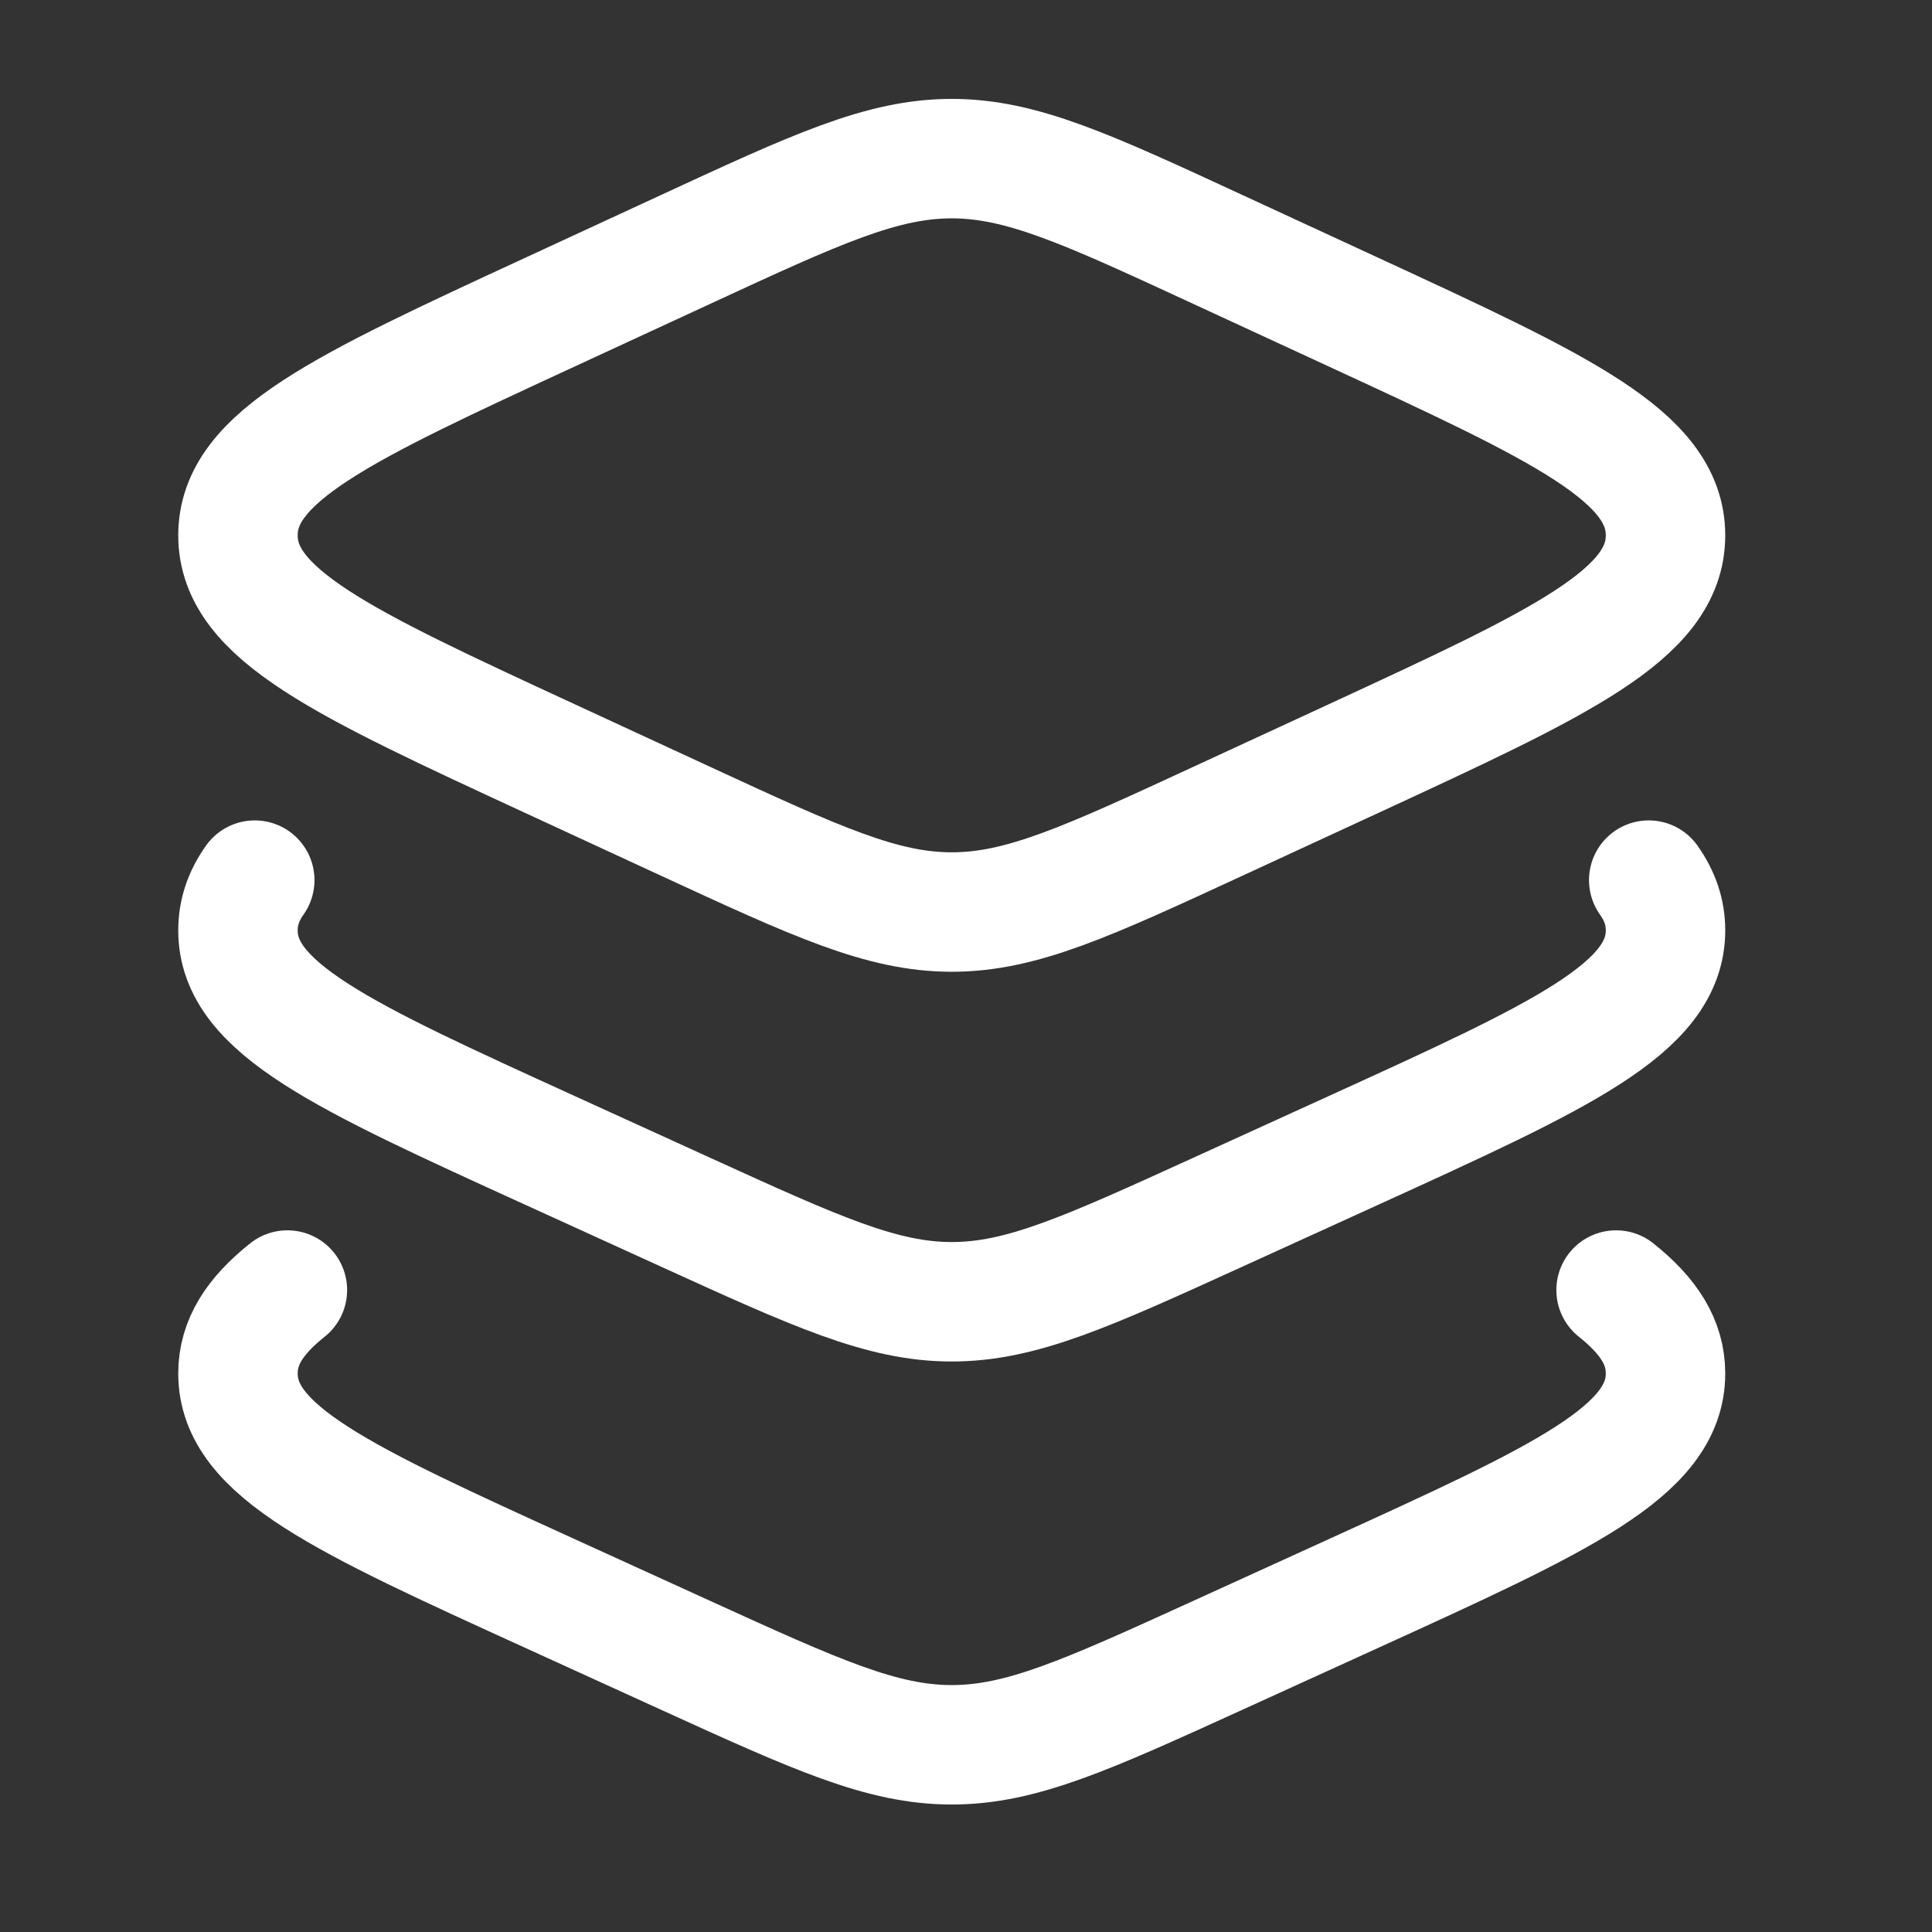
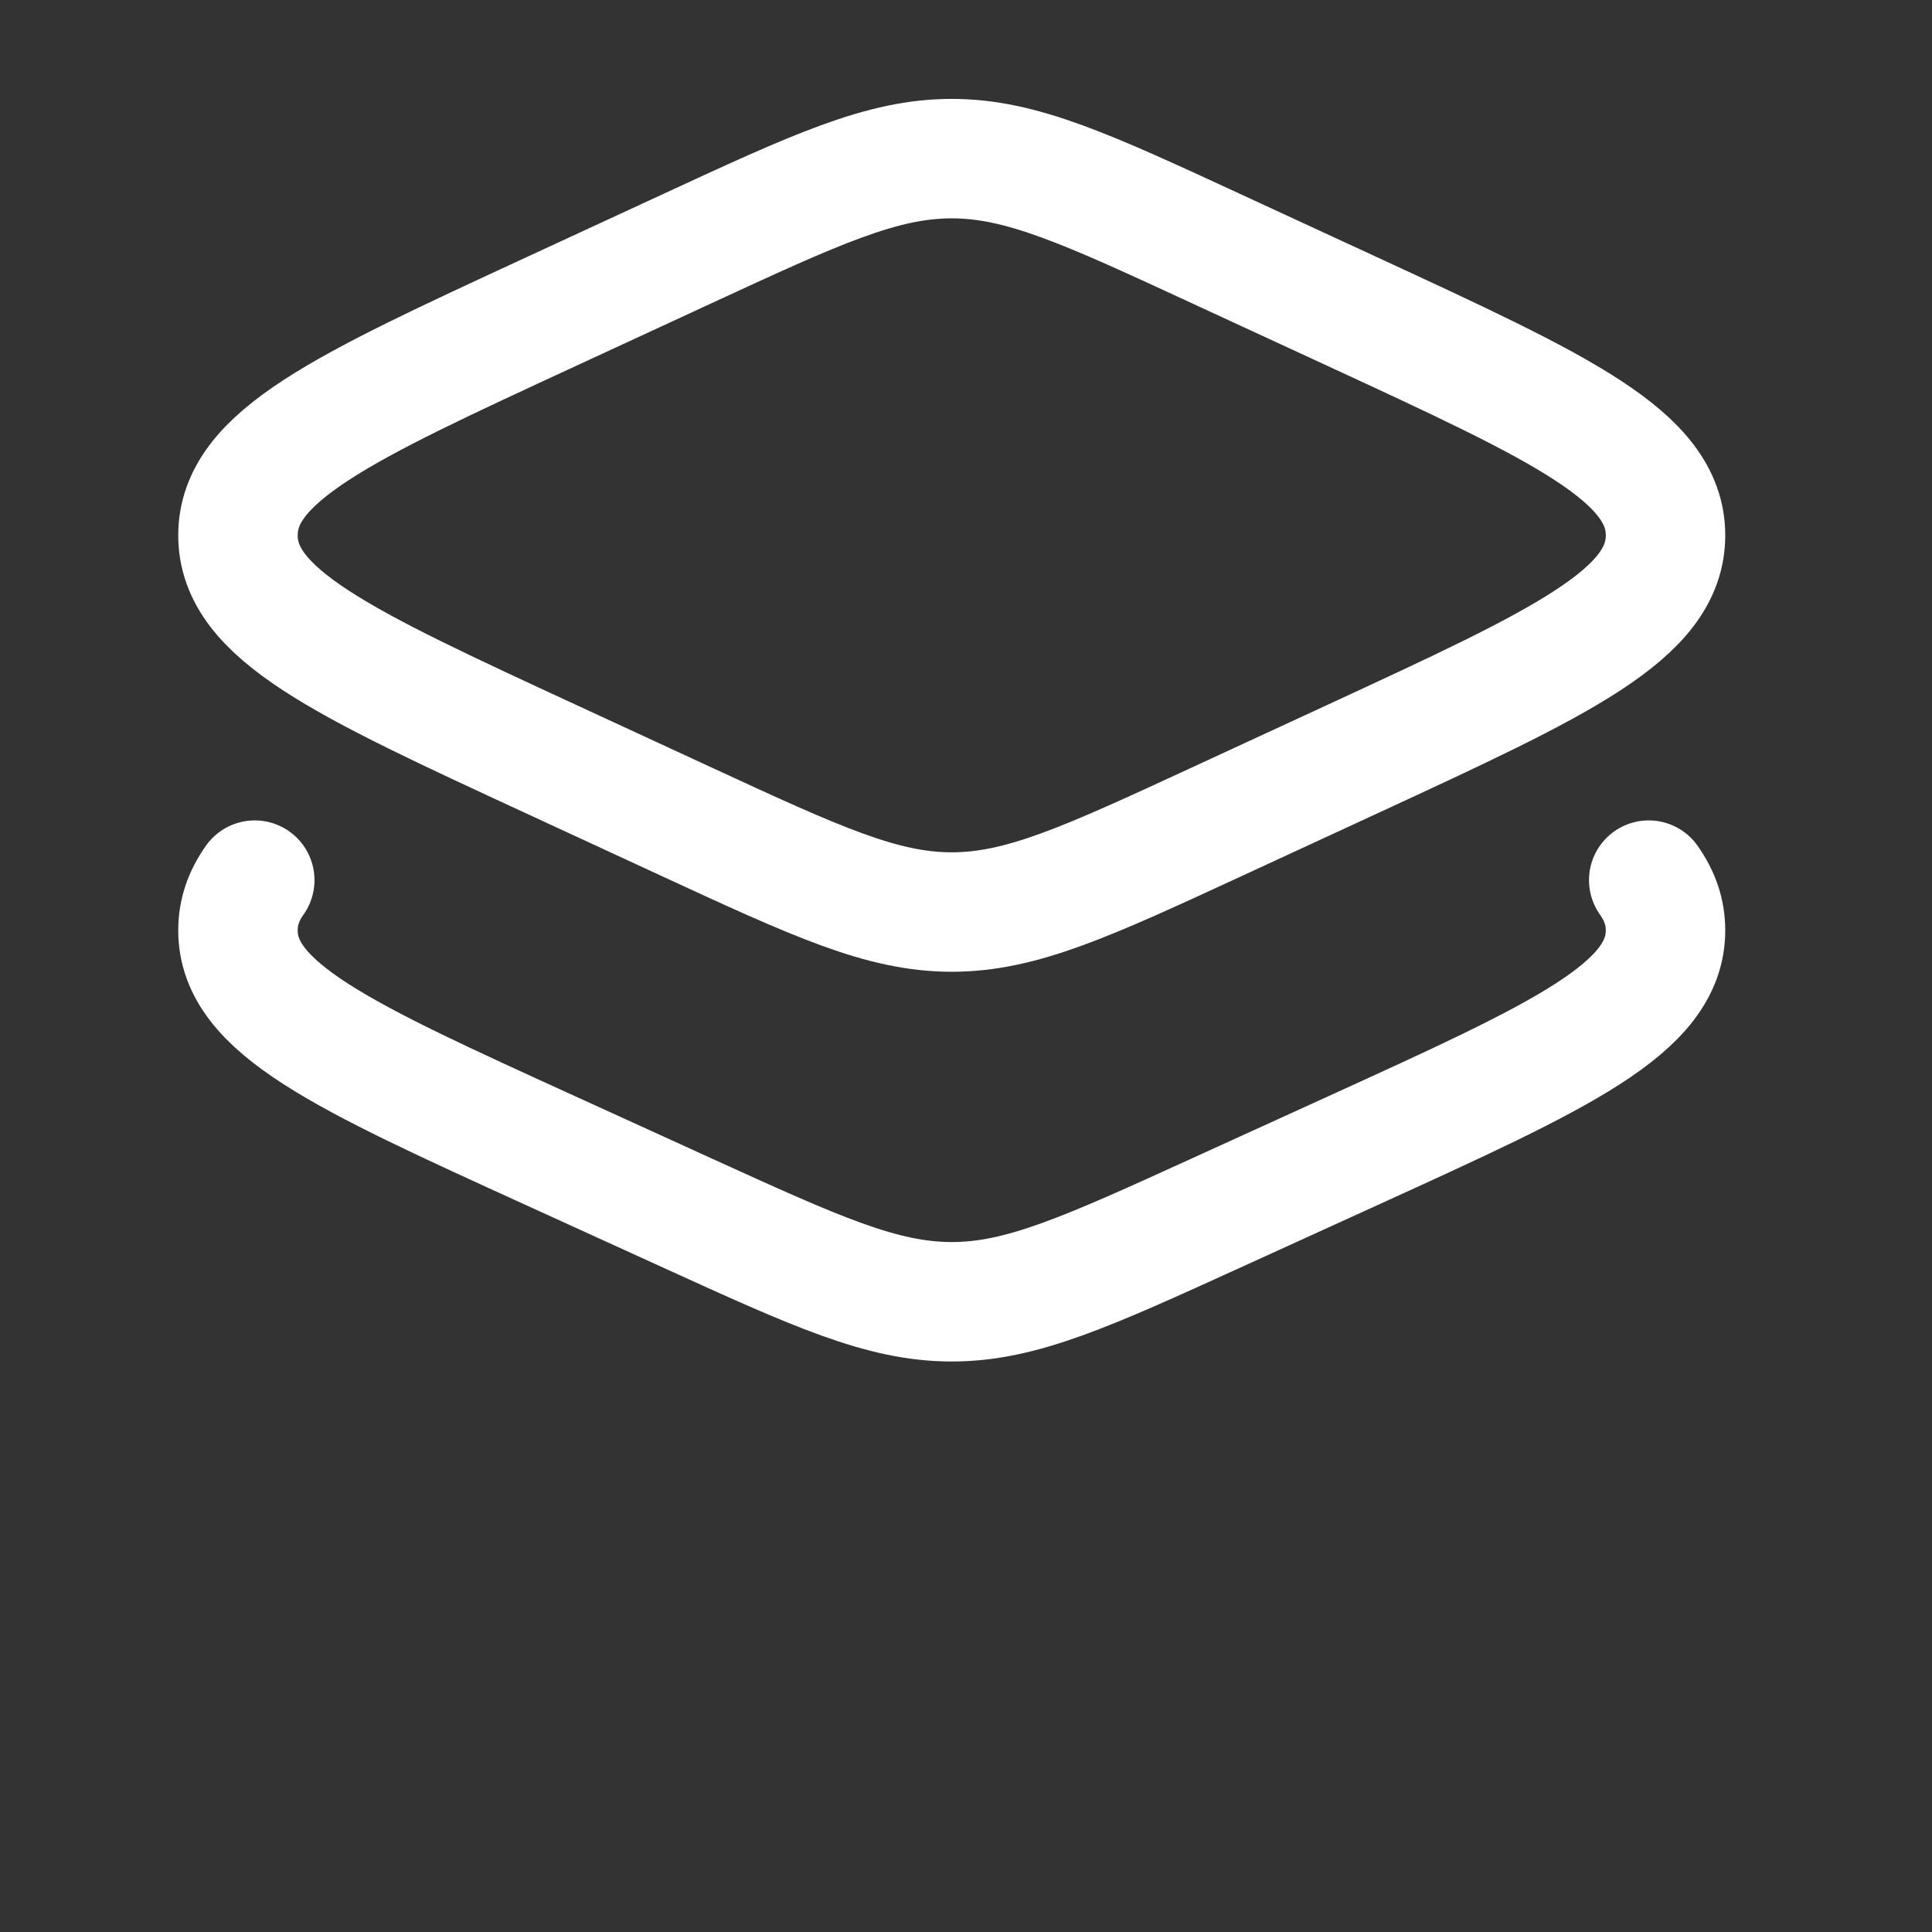
<svg xmlns="http://www.w3.org/2000/svg" width="29" height="29" viewBox="0 0 29 29" fill="none">
  <rect x="0" y="0" width="29" height="29" fill="#333333" stroke="none" />
  <path d="M10.289 3.745L8.26 4.683C5.134 6.128 3.572 6.85 3.572 8.036C3.572 9.221 5.134 9.944 8.26 11.389L10.289 12.327C12.256 13.236 13.24 13.69 14.286 13.69C15.332 13.69 16.315 13.236 18.282 12.327L20.312 11.389C23.437 9.944 25 9.221 25 8.036C25 6.85 23.437 6.128 20.312 4.683L18.282 3.745C16.315 2.835 15.332 2.381 14.286 2.381C13.24 2.381 12.256 2.835 10.289 3.745Z" stroke="white" stroke-width="1.793" stroke-linecap="round" stroke-linejoin="round" />
  <path d="M24.748 13.211C24.916 13.448 25 13.694 25 13.965C25 15.134 23.437 15.846 20.312 17.27L18.282 18.195C16.315 19.091 15.332 19.54 14.286 19.54C13.24 19.54 12.256 19.091 10.289 18.195L8.26 17.27C5.134 15.846 3.572 15.134 3.572 13.965C3.572 13.694 3.656 13.448 3.824 13.211" stroke="white" stroke-width="1.793" stroke-linecap="round" stroke-linejoin="round" />
-   <path d="M24.258 19.364C24.753 19.758 25 20.151 25 20.616C25 21.785 23.437 22.497 20.312 23.921L18.282 24.846C16.315 25.742 15.332 26.19 14.286 26.19C13.24 26.19 12.256 25.742 10.289 24.846L8.26 23.921C5.134 22.497 3.572 21.785 3.572 20.616C3.572 20.151 3.819 19.758 4.314 19.364" stroke="white" stroke-width="1.793" stroke-linecap="round" stroke-linejoin="round" />
</svg>